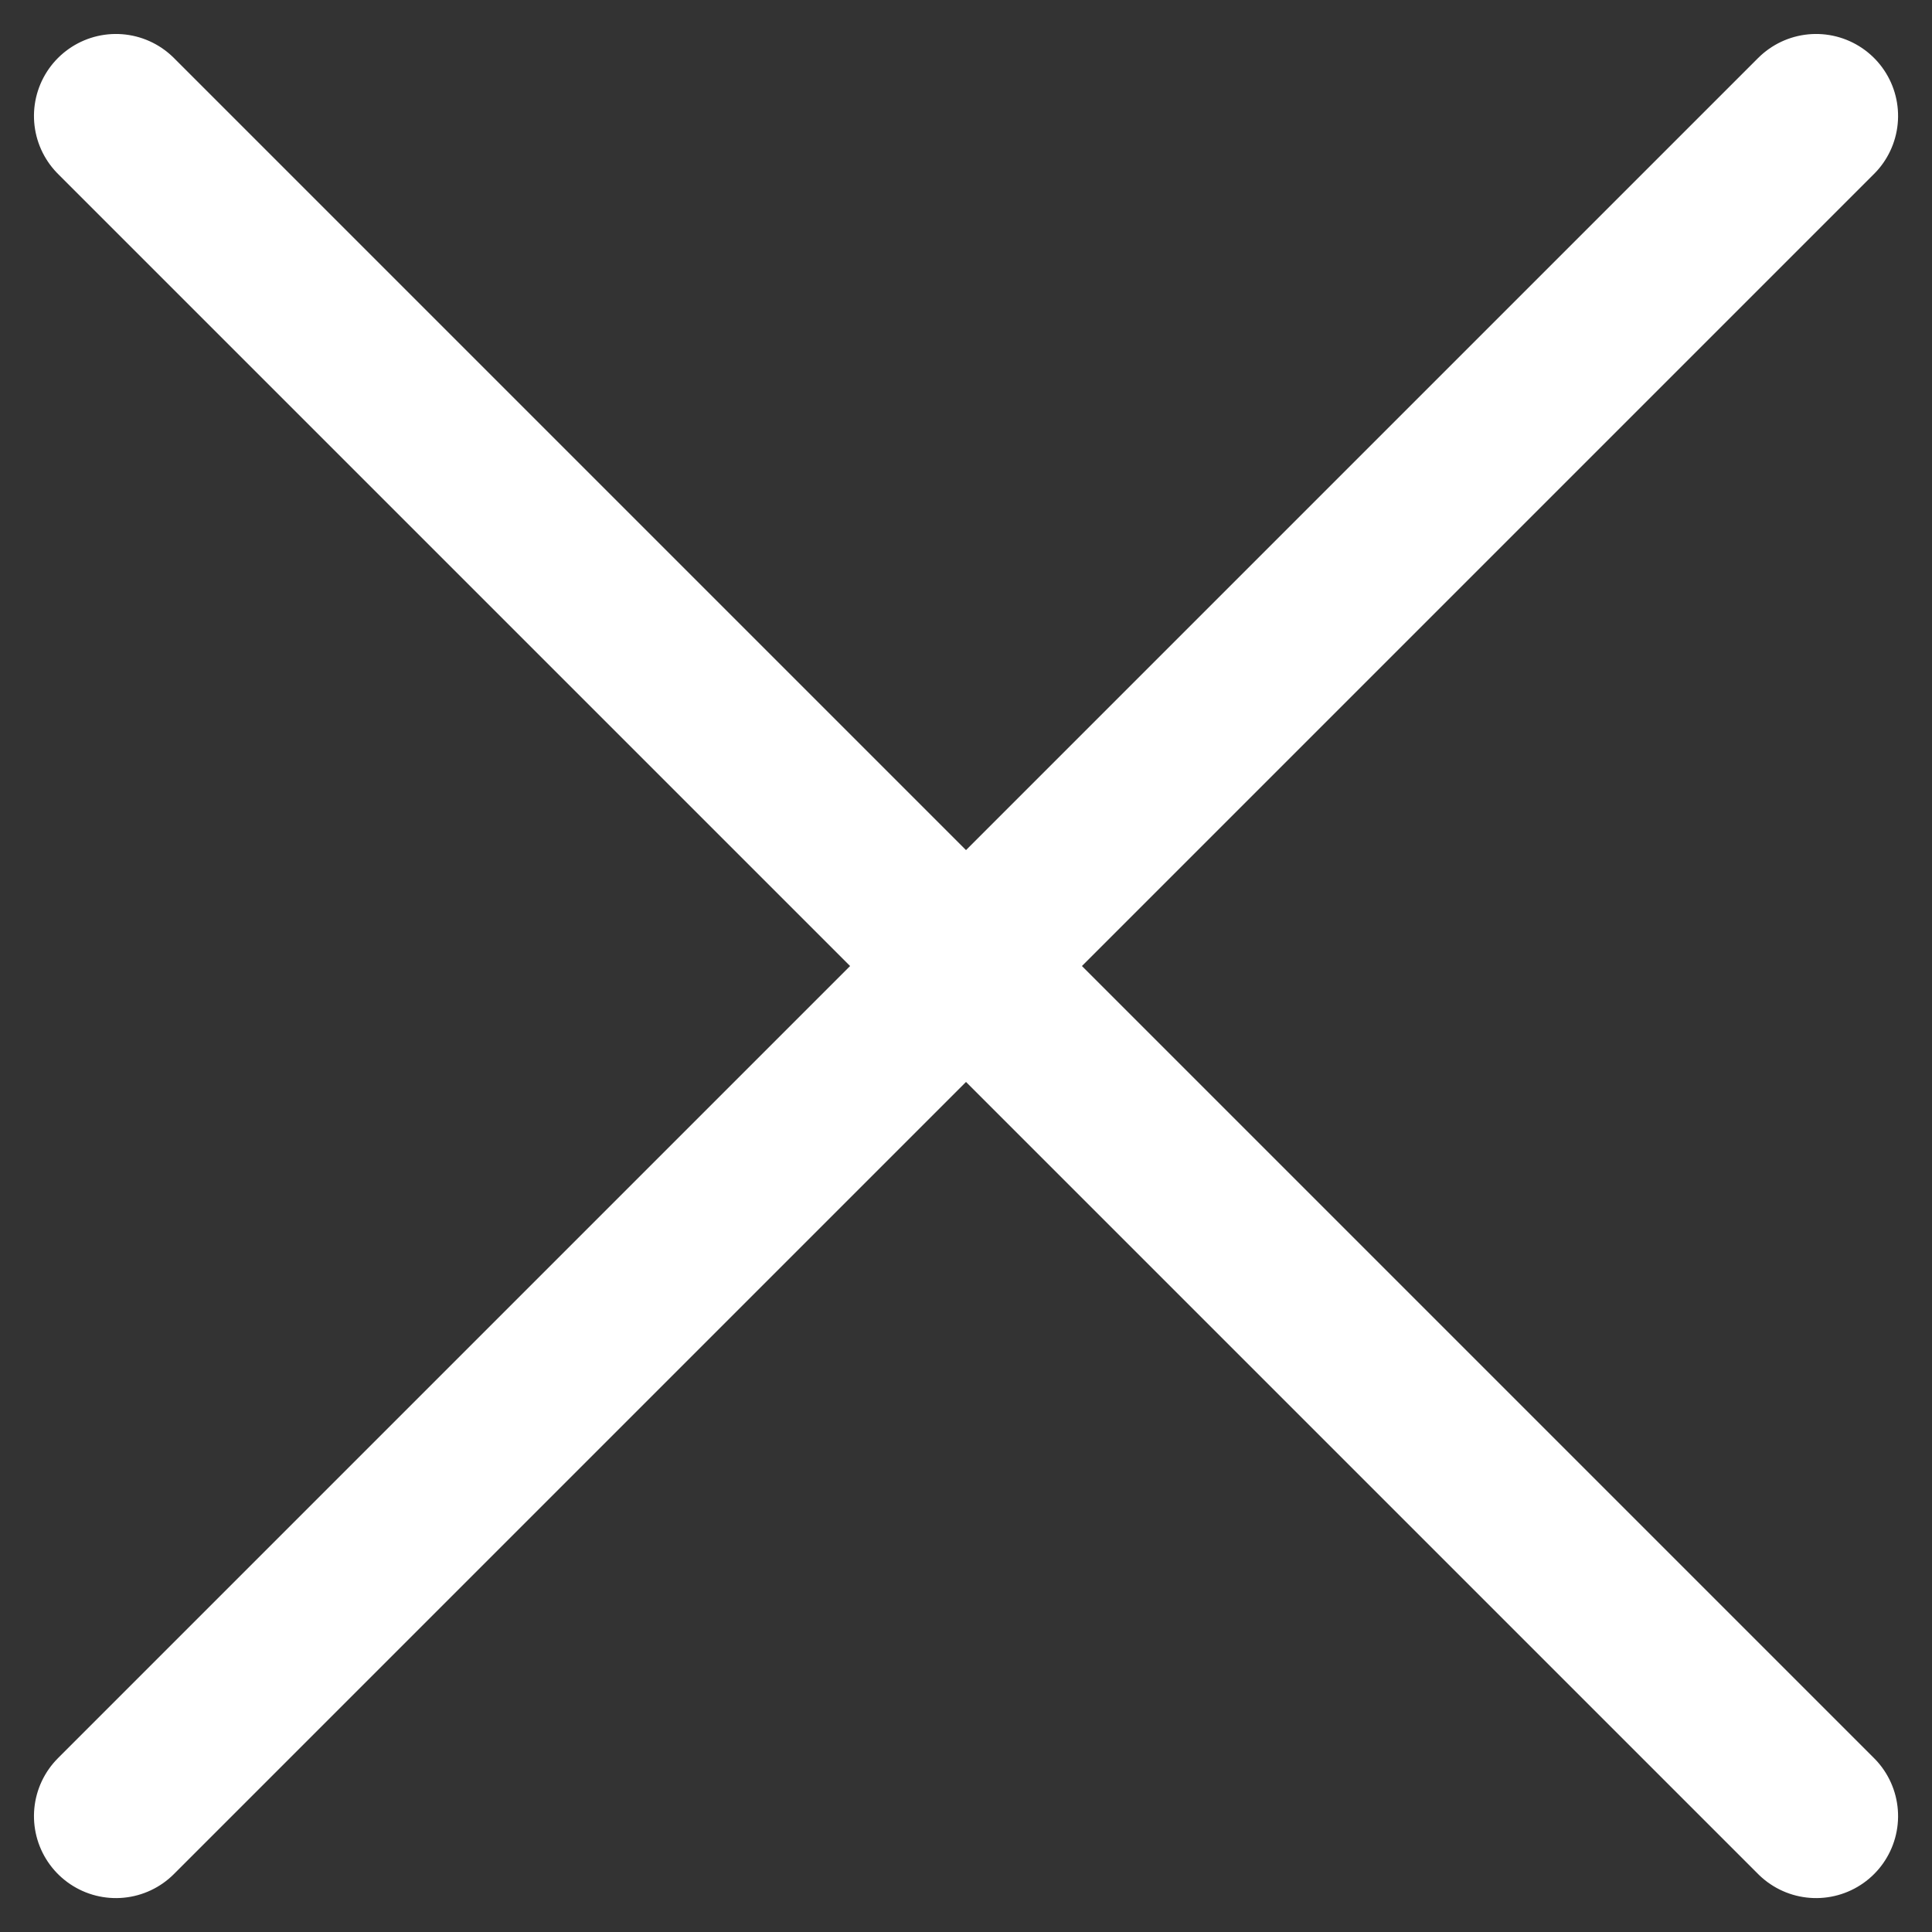
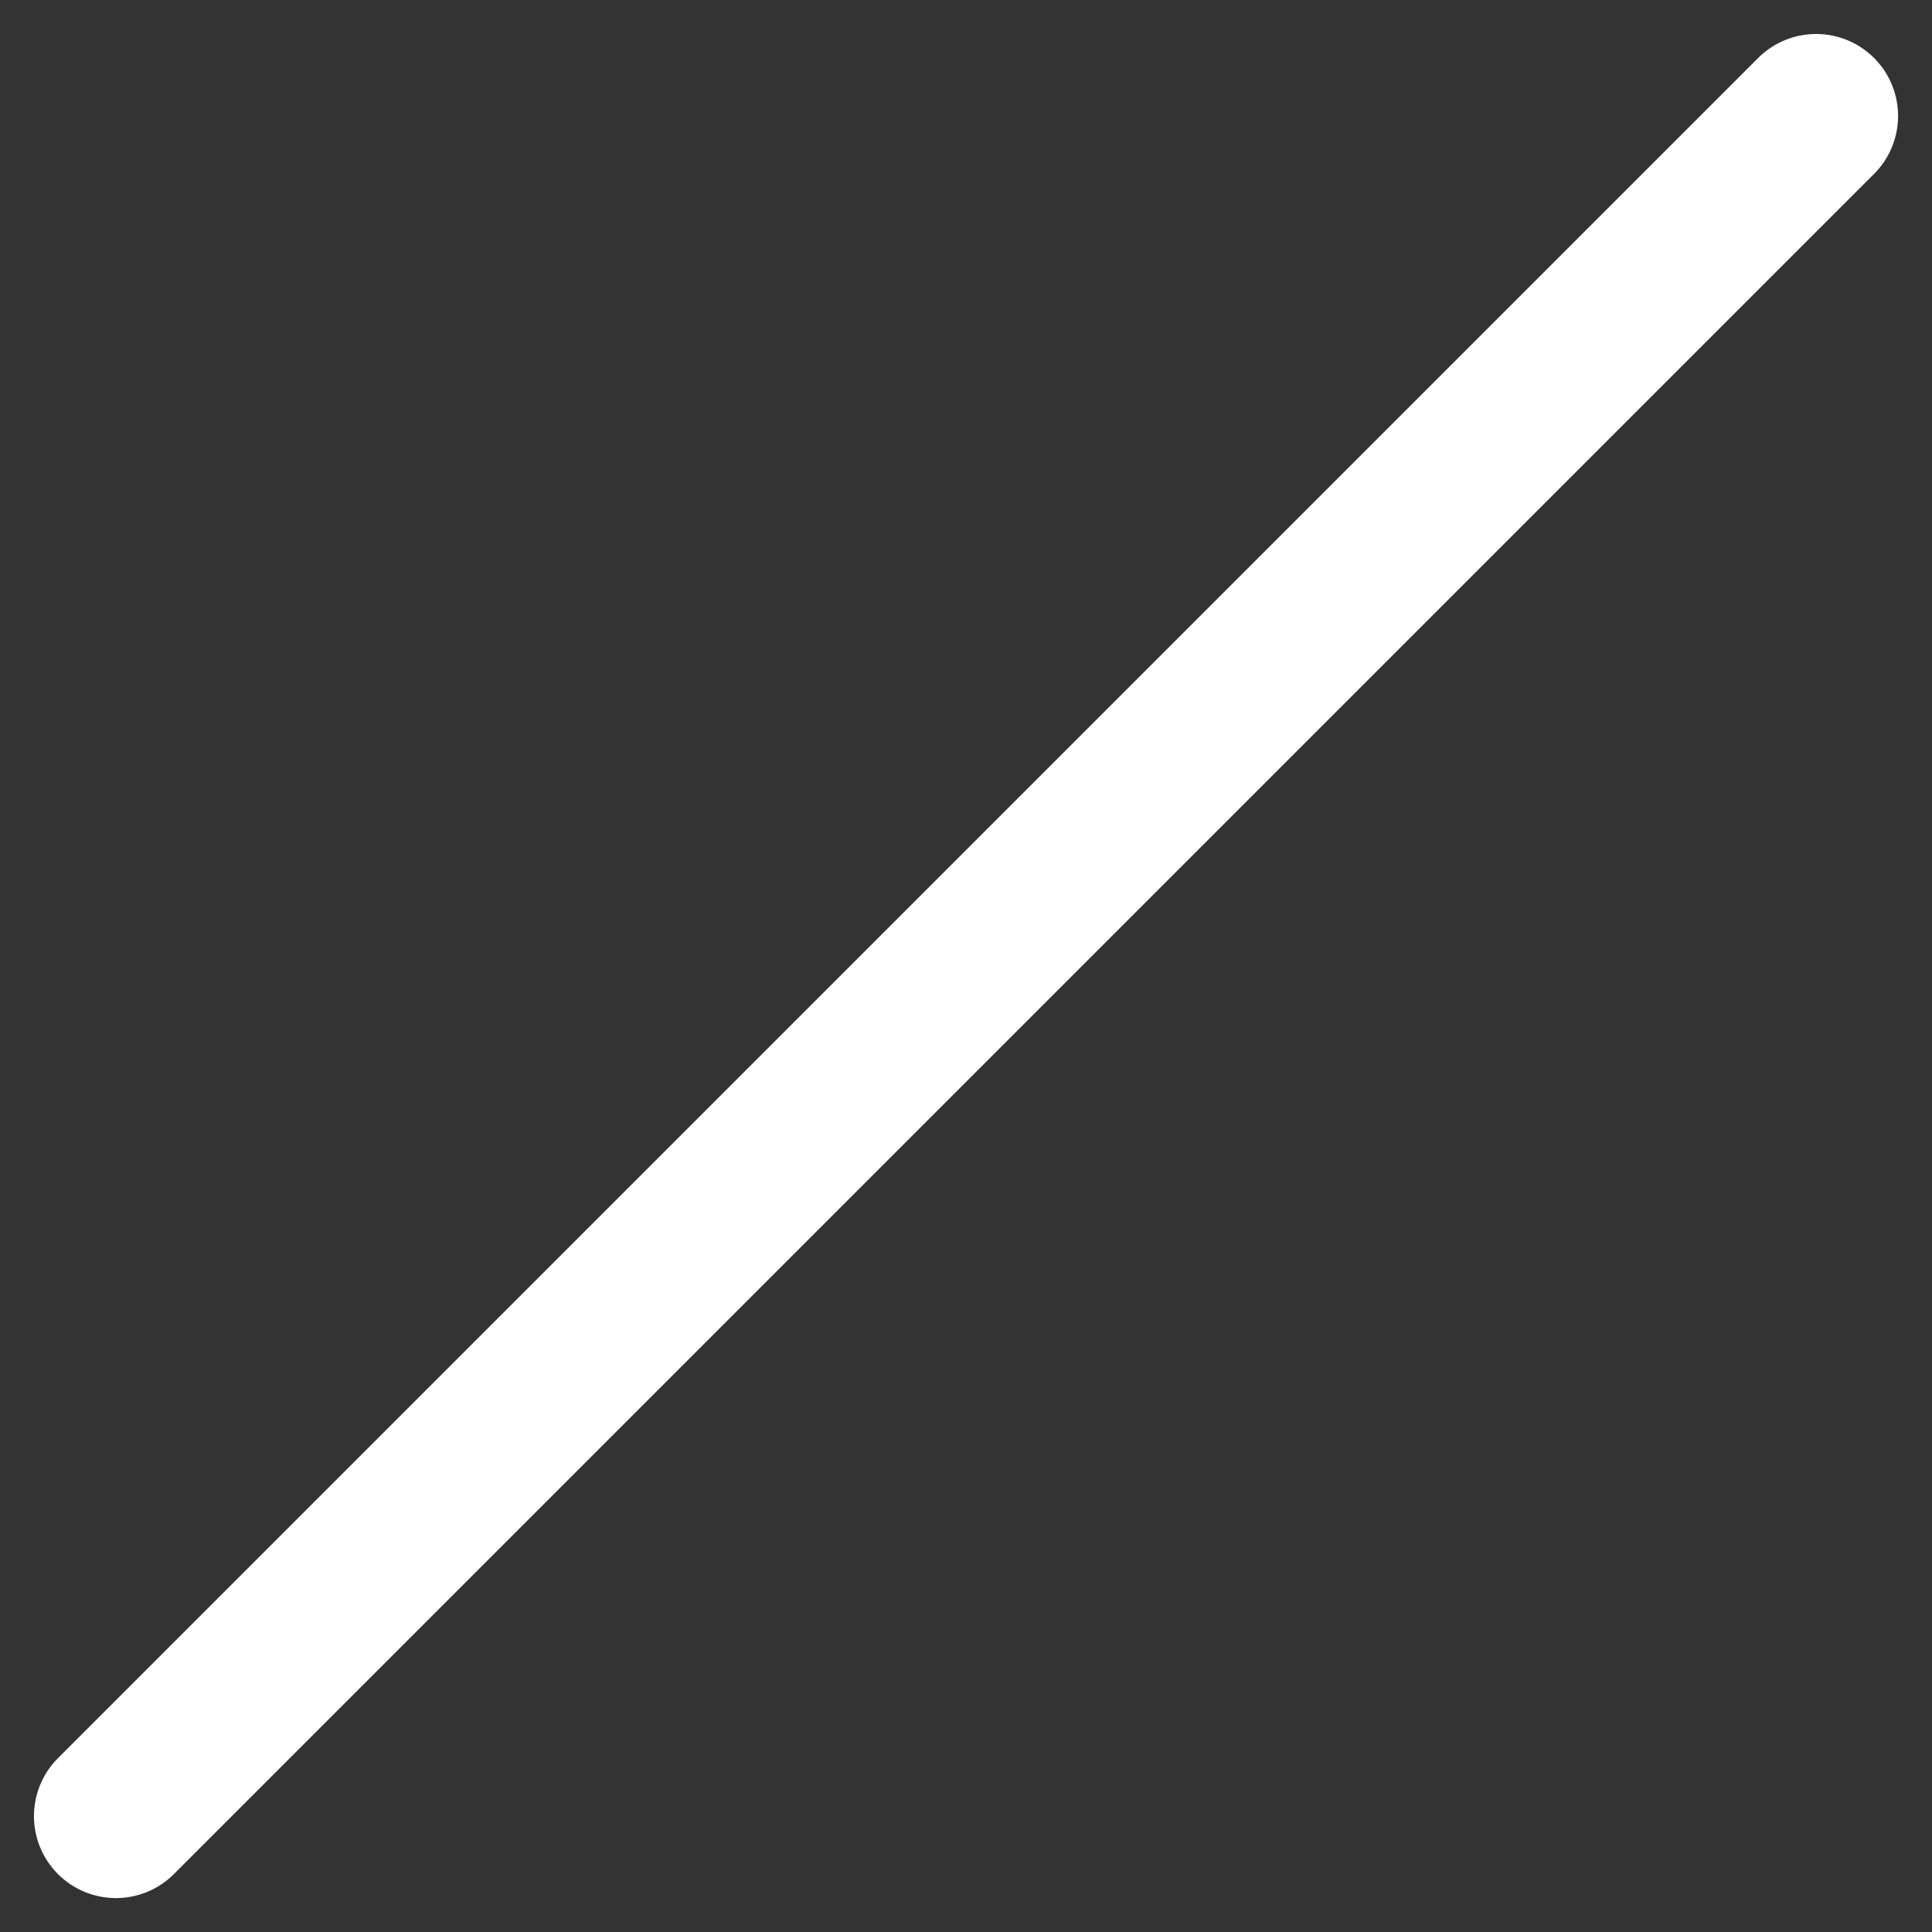
<svg xmlns="http://www.w3.org/2000/svg" width="35.355" height="35.355" viewBox="0 0 35.355 35.355">
  <rect x="0" y="0" width="35.355" height="35.355" fill="#333333" stroke="none" />
  <g id="组_1702" data-name="组 1702" transform="translate(-934.795 -1214.102) rotate(45)">
-     <line id="直线_12" data-name="直线 12" x2="44" transform="translate(1522.5 197.5)" fill="none" stroke="#fff" stroke-linecap="round" stroke-width="3" />
    <line id="直线_13" data-name="直线 13" y2="44" transform="translate(1544.5 175.5)" fill="none" stroke="#fff" stroke-linecap="round" stroke-width="3" />
  </g>
</svg>